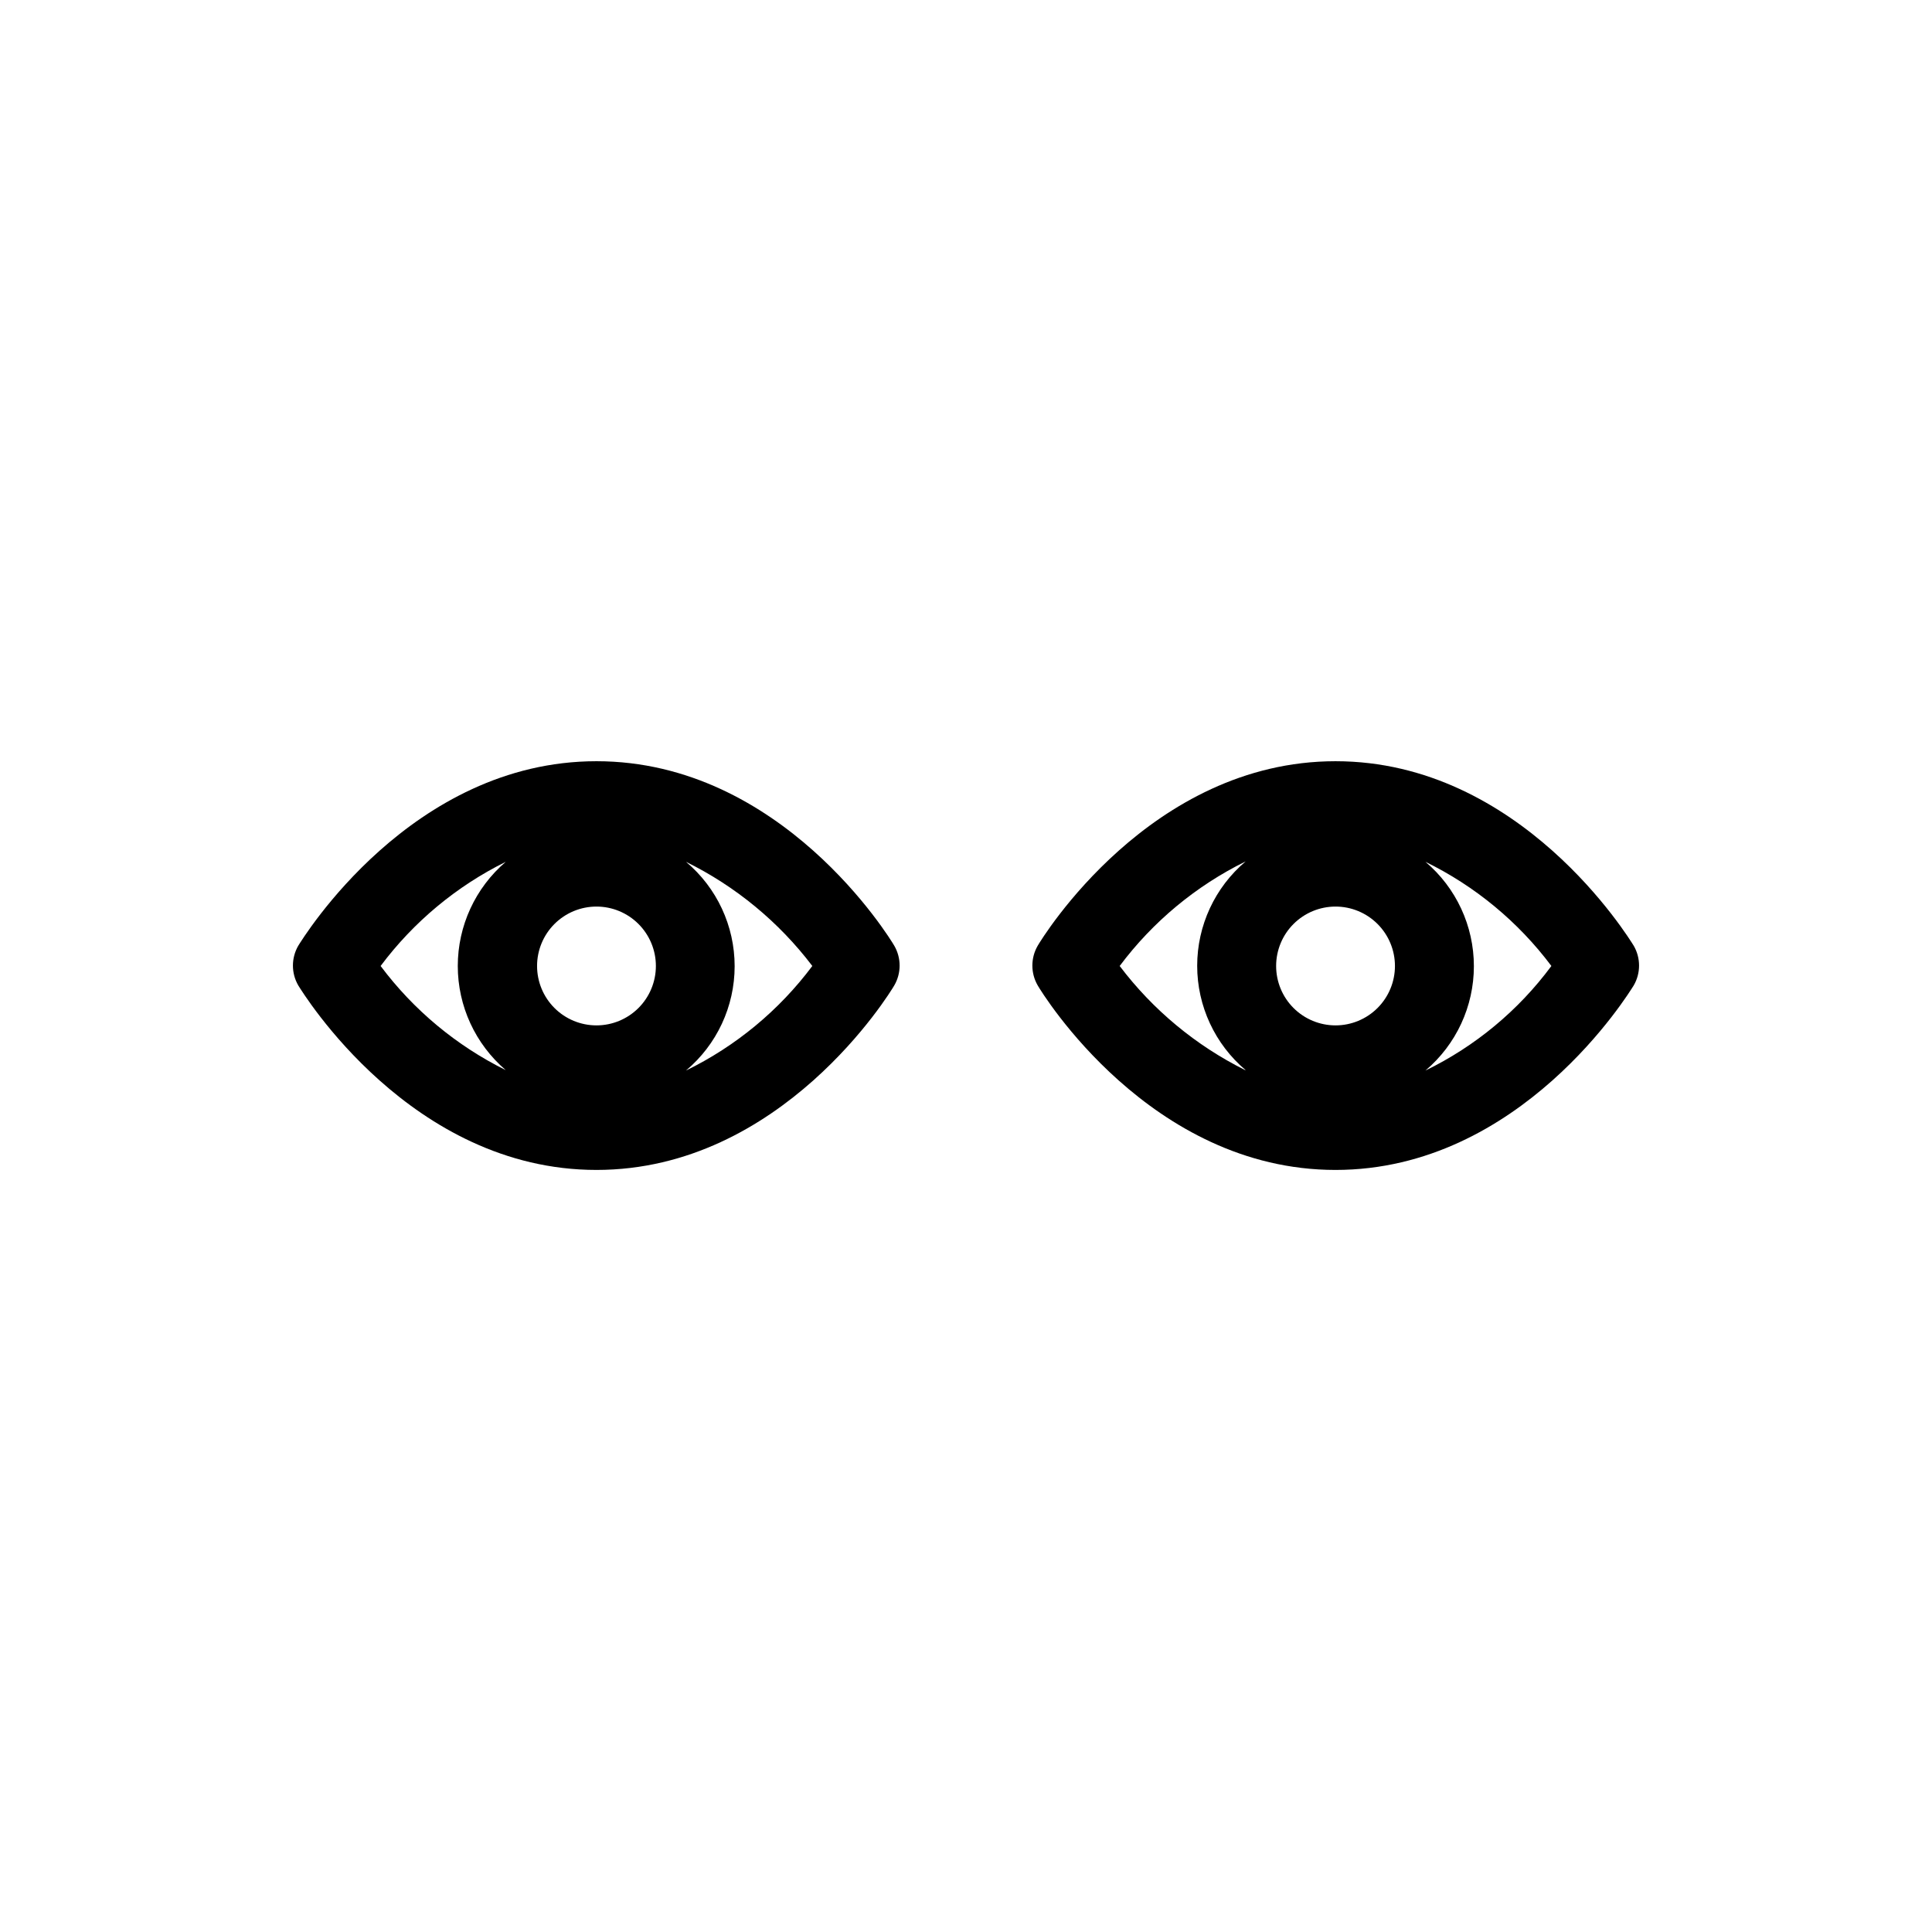
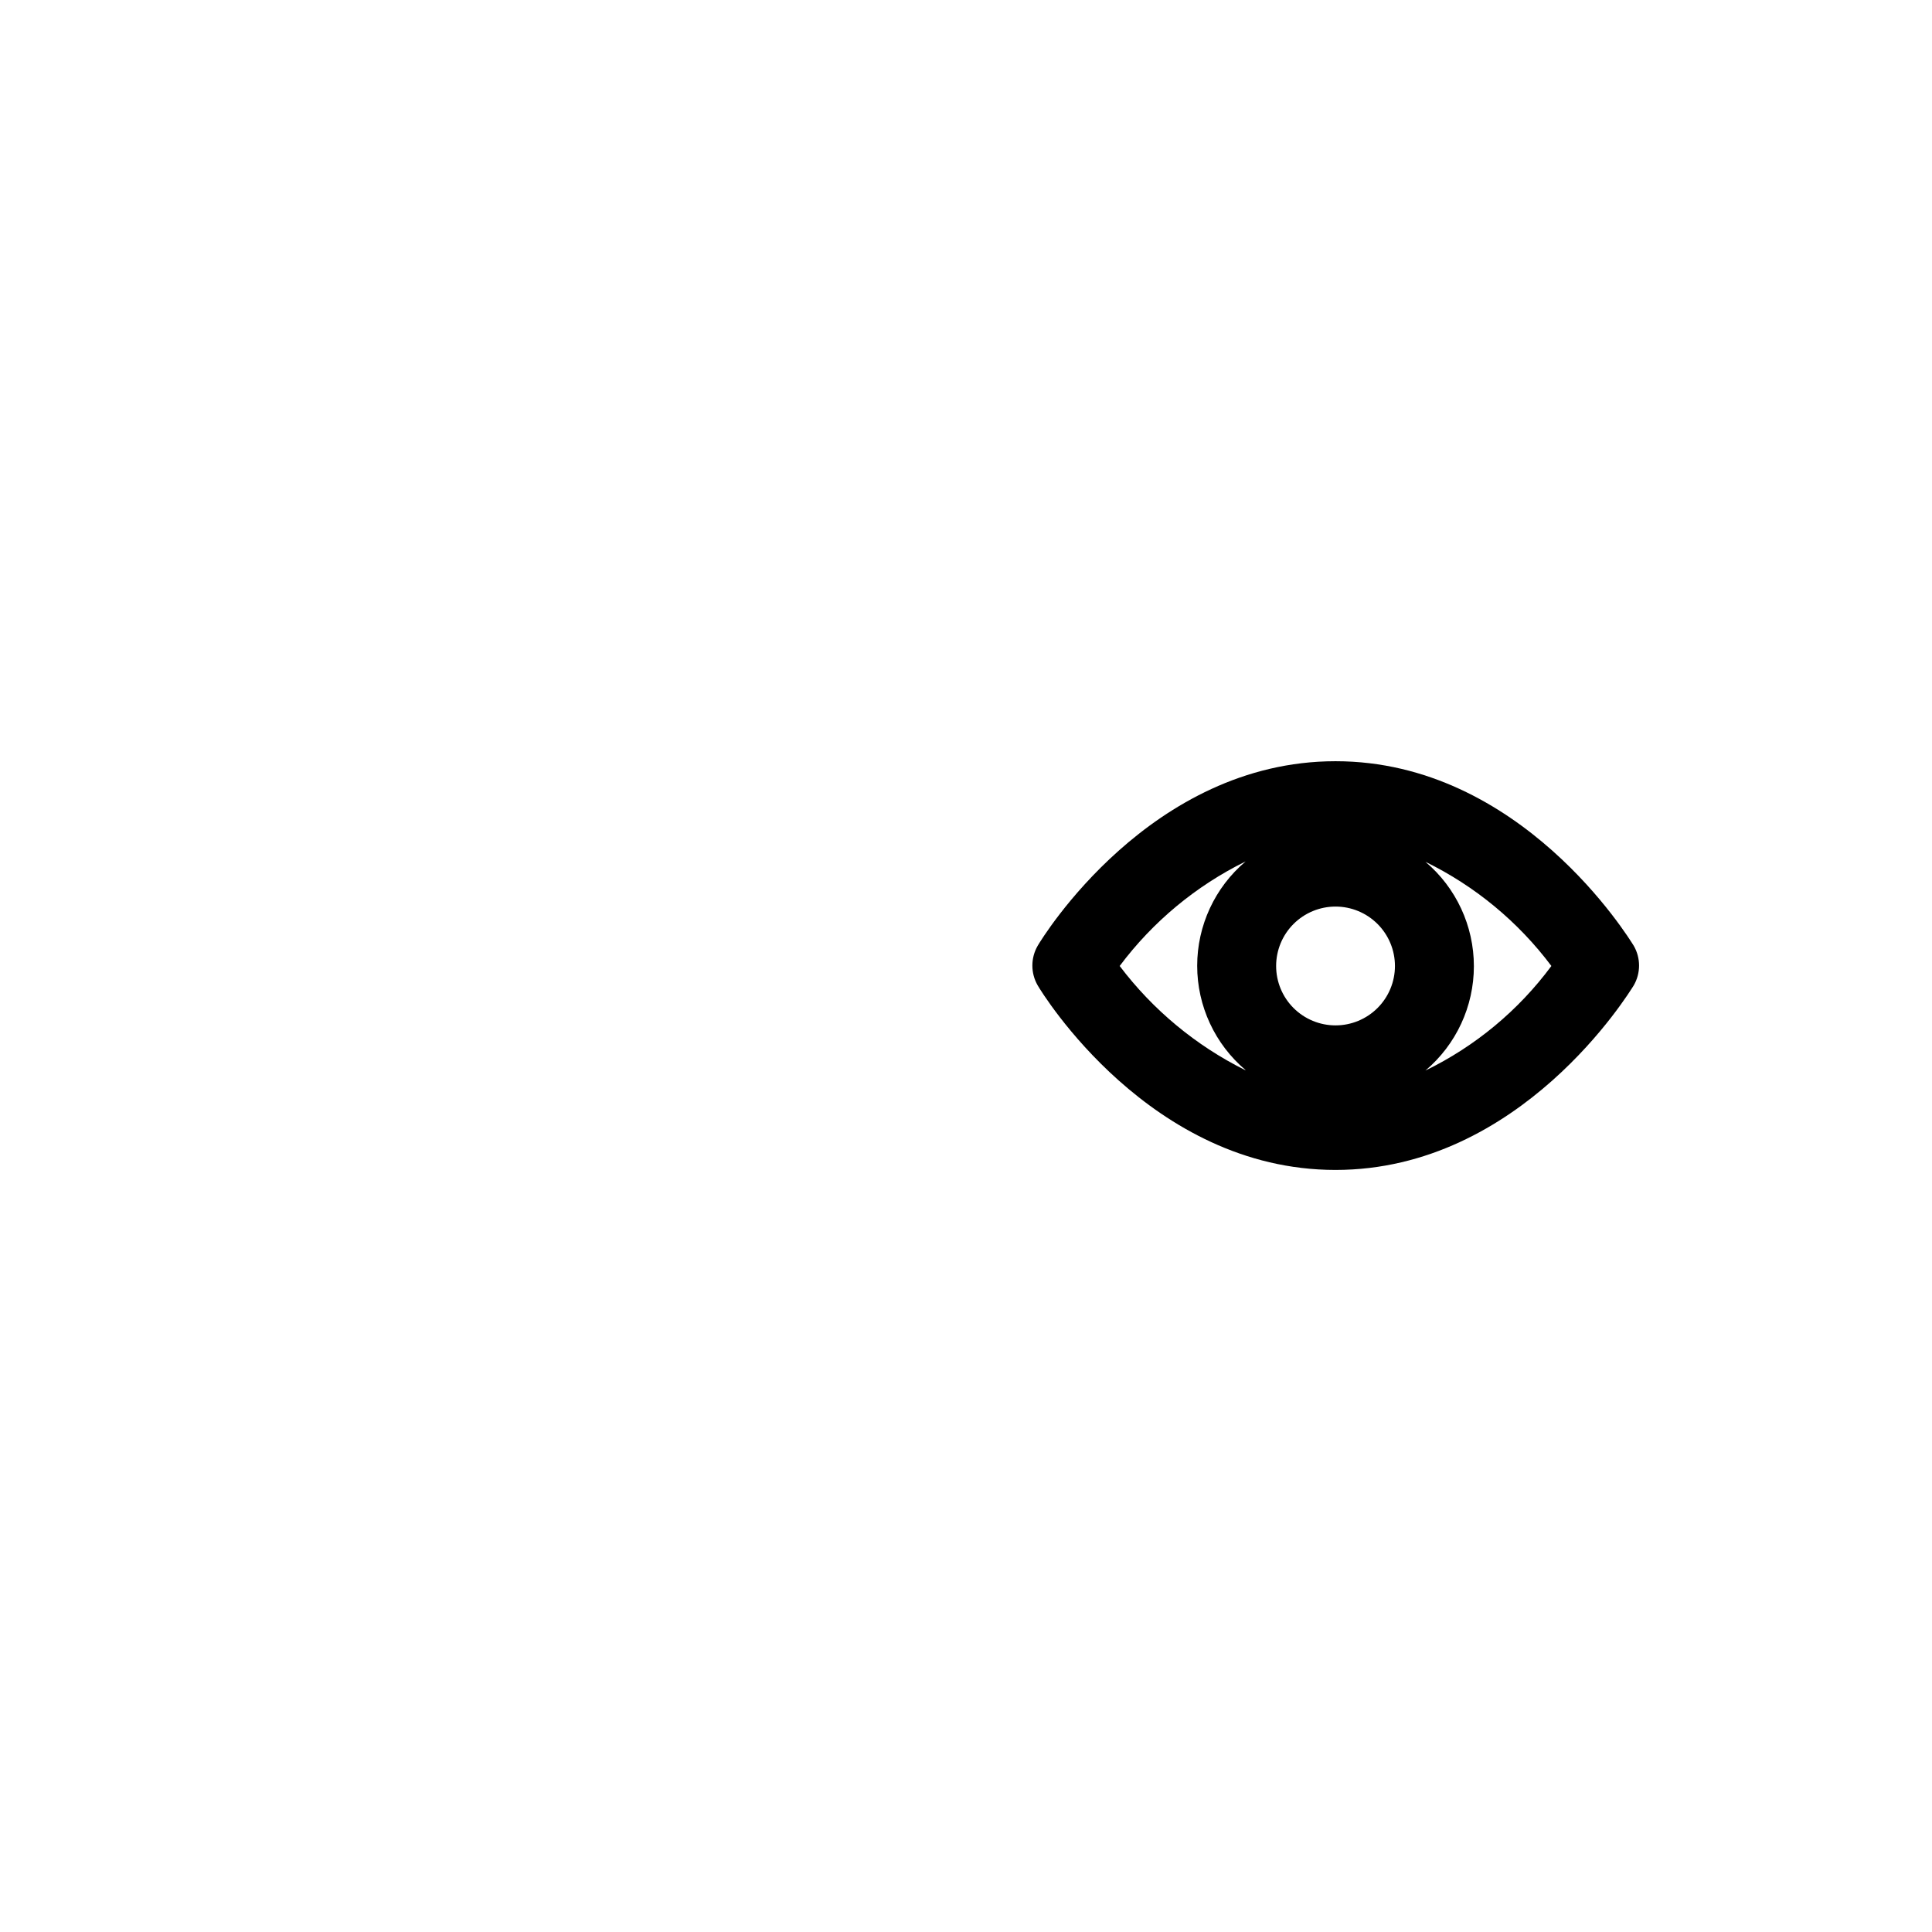
<svg xmlns="http://www.w3.org/2000/svg" fill="#000000" width="800px" height="800px" version="1.1" viewBox="144 144 512 512">
  <g>
-     <path d="m302.07 345.73c-49.121 0-77.777 46.918-79.035 48.91-1.875 3.25-1.875 7.25 0 10.496 1.258 1.996 29.914 48.91 79.035 48.91 49.121 0 77.777-46.918 78.93-48.91 1.875-3.246 1.875-7.246 0-10.496-1.152-1.992-29.809-48.91-78.93-48.91zm-24.035 81.867c-13.07-6.469-24.434-15.926-33.168-27.602 8.734-11.68 20.098-21.137 33.168-27.605-8.07 6.898-12.719 16.984-12.719 27.605 0 10.617 4.648 20.703 12.719 27.602zm24.035-11.859c-4.176 0-8.18-1.66-11.133-4.609-2.953-2.953-4.609-6.957-4.609-11.133s1.656-8.18 4.609-11.133c2.953-2.953 6.957-4.613 11.133-4.613 4.176 0 8.18 1.66 11.133 4.613 2.953 2.953 4.613 6.957 4.613 11.133s-1.66 8.18-4.613 11.133c-2.953 2.949-6.957 4.609-11.133 4.609zm23.723 11.965c8.172-6.859 12.895-16.984 12.895-27.656s-4.723-20.797-12.895-27.656c13.148 6.477 24.613 15.93 33.48 27.605-8.801 11.766-20.277 21.262-33.48 27.707z" />
    <path d="m576.96 394.64c-1.258-1.996-29.914-48.91-79.035-48.91-49.121 0-77.777 46.918-78.93 48.91-1.875 3.25-1.875 7.25 0 10.496 1.156 1.996 29.809 48.91 78.93 48.91 49.121 0 77.777-46.918 79.035-48.91 1.875-3.246 1.875-7.246 0-10.496zm-102.96 32.957c-13.074-6.504-24.465-15.953-33.273-27.602 8.785-11.742 20.223-21.238 33.379-27.711-8.141 6.879-12.84 16.996-12.84 27.656 0 10.66 4.699 20.777 12.84 27.656zm23.93-11.859c-4.176 0-8.18-1.66-11.133-4.609-2.953-2.953-4.609-6.957-4.609-11.133s1.656-8.18 4.609-11.133c2.953-2.953 6.957-4.613 11.133-4.613s8.18 1.66 11.133 4.613c2.953 2.953 4.613 6.957 4.613 11.133s-1.66 8.18-4.613 11.133c-2.953 2.949-6.957 4.609-11.133 4.609zm23.824 11.965h0.004c8.141-6.879 12.836-16.996 12.836-27.656 0-10.66-4.695-20.777-12.836-27.656 13.152 6.43 24.594 15.891 33.375 27.605-8.73 11.789-20.184 21.293-33.375 27.707z" />
  </g>
</svg>